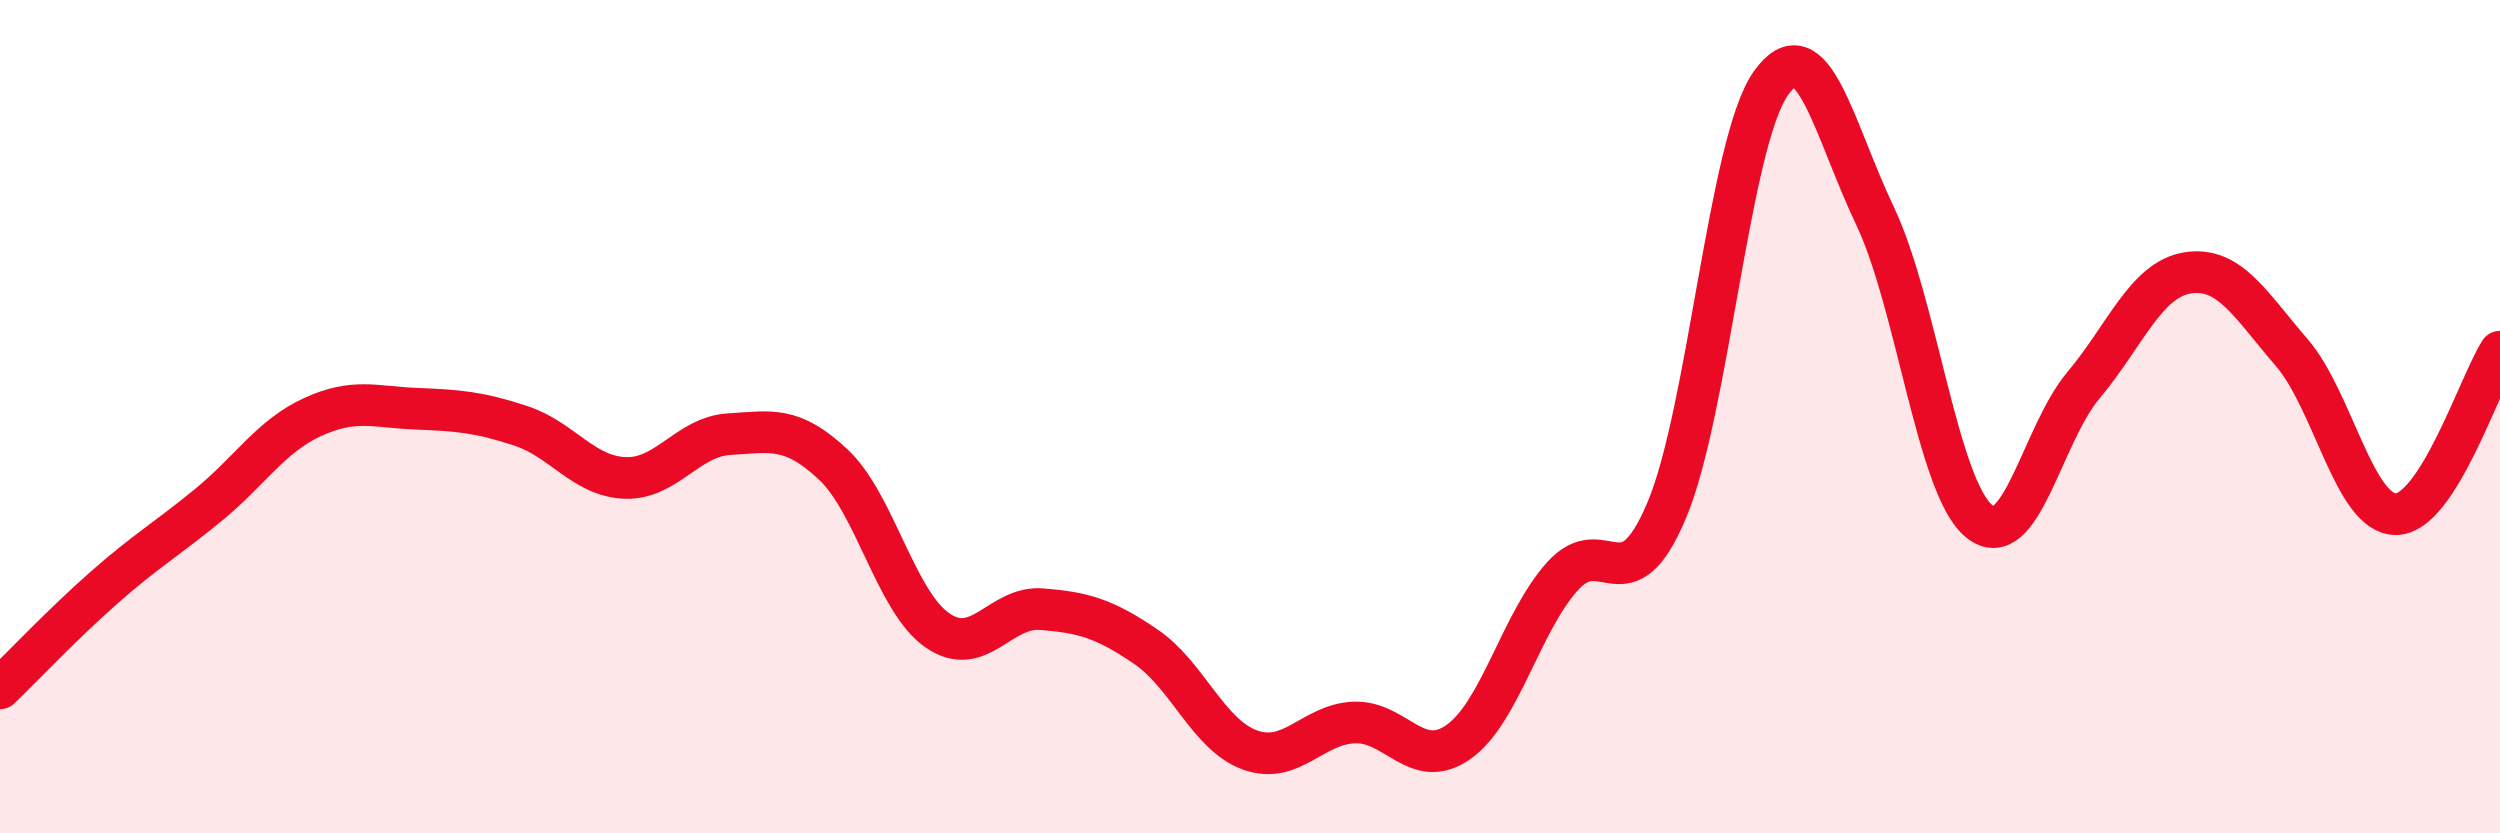
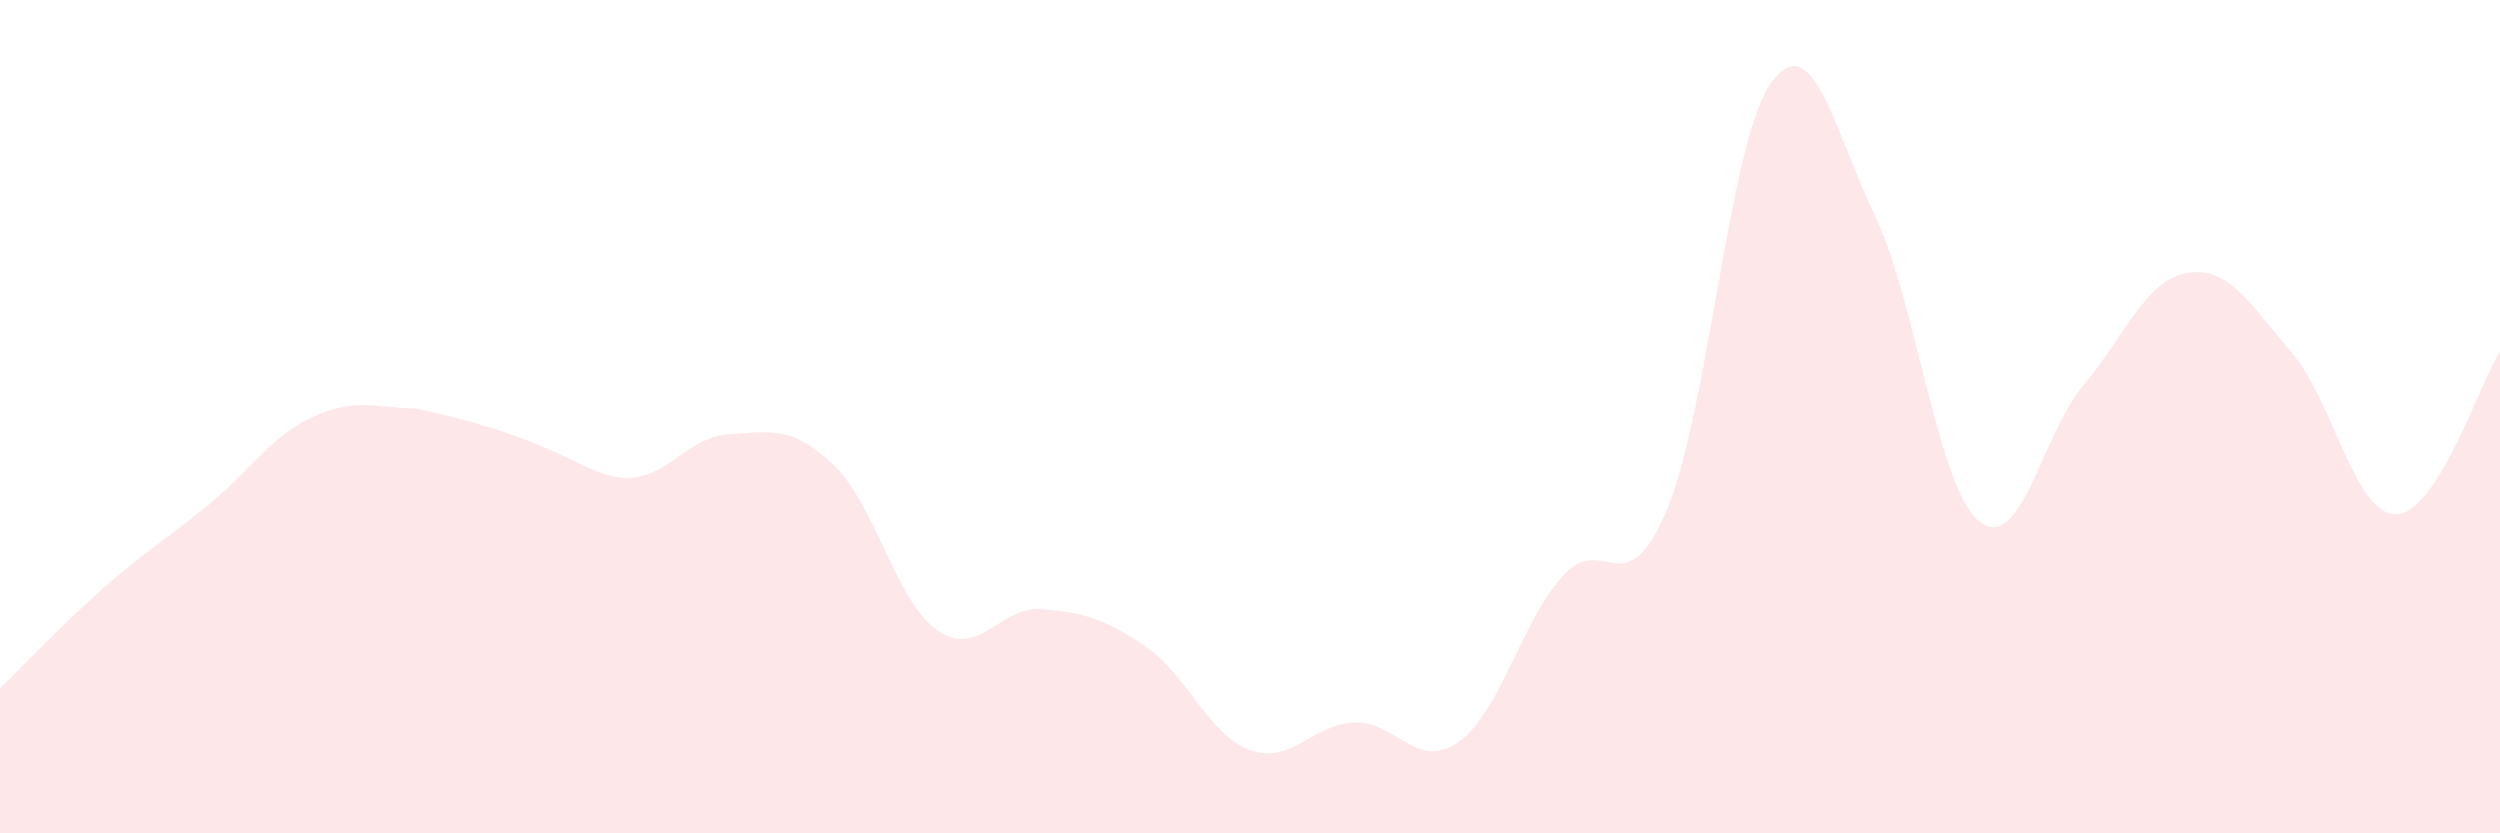
<svg xmlns="http://www.w3.org/2000/svg" width="60" height="20" viewBox="0 0 60 20">
-   <path d="M 0,16.52 C 0.5,16.04 1.5,14.98 2.5,14.1 C 3.5,13.22 4,12.94 5,12.12 C 6,11.3 6.5,10.47 7.5,10.01 C 8.5,9.55 9,9.77 10,9.81 C 11,9.85 11.5,9.89 12.5,10.22 C 13.5,10.55 14,11.43 15,11.47 C 16,11.51 16.5,10.48 17.5,10.42 C 18.5,10.36 19,10.21 20,11.15 C 21,12.09 21.5,14.44 22.5,15.13 C 23.5,15.82 24,14.54 25,14.62 C 26,14.7 26.5,14.84 27.5,15.52 C 28.5,16.2 29,17.64 30,18 C 31,18.36 31.5,17.38 32.5,17.34 C 33.5,17.3 34,18.51 35,17.81 C 36,17.11 36.5,14.94 37.5,13.83 C 38.5,12.72 39,14.62 40,12.25 C 41,9.88 41.5,3.41 42.5,2 C 43.5,0.59 44,3.08 45,5.18 C 46,7.28 46.5,11.7 47.5,12.51 C 48.5,13.32 49,10.44 50,9.25 C 51,8.06 51.5,6.71 52.5,6.55 C 53.5,6.39 54,7.3 55,8.46 C 56,9.62 56.5,12.34 57.5,12.34 C 58.5,12.34 59.5,9.22 60,8.44L60 20L0 20Z" fill="#EB0A25" opacity="0.1" stroke-linecap="round" stroke-linejoin="round" />
-   <path d="M 0,16.52 C 0.5,16.04 1.5,14.98 2.5,14.1 C 3.5,13.22 4,12.94 5,12.12 C 6,11.3 6.5,10.47 7.5,10.01 C 8.5,9.55 9,9.77 10,9.81 C 11,9.85 11.5,9.89 12.5,10.22 C 13.5,10.55 14,11.43 15,11.47 C 16,11.51 16.5,10.48 17.5,10.42 C 18.5,10.36 19,10.21 20,11.15 C 21,12.09 21.5,14.44 22.5,15.13 C 23.5,15.82 24,14.54 25,14.62 C 26,14.7 26.5,14.84 27.5,15.52 C 28.5,16.2 29,17.64 30,18 C 31,18.36 31.5,17.38 32.5,17.34 C 33.5,17.3 34,18.51 35,17.81 C 36,17.11 36.5,14.94 37.5,13.83 C 38.5,12.72 39,14.62 40,12.25 C 41,9.88 41.5,3.41 42.5,2 C 43.5,0.59 44,3.08 45,5.18 C 46,7.28 46.5,11.7 47.5,12.51 C 48.5,13.32 49,10.44 50,9.25 C 51,8.06 51.5,6.71 52.5,6.55 C 53.5,6.39 54,7.3 55,8.46 C 56,9.62 56.5,12.34 57.5,12.34 C 58.5,12.34 59.5,9.22 60,8.44" stroke="#EB0A25" stroke-width="1" fill="none" stroke-linecap="round" stroke-linejoin="round" />
+   <path d="M 0,16.52 C 0.5,16.04 1.5,14.98 2.5,14.1 C 3.5,13.22 4,12.94 5,12.12 C 6,11.3 6.5,10.47 7.5,10.01 C 8.5,9.55 9,9.77 10,9.81 C 13.5,10.55 14,11.43 15,11.47 C 16,11.51 16.5,10.48 17.5,10.42 C 18.5,10.36 19,10.21 20,11.15 C 21,12.09 21.5,14.44 22.5,15.13 C 23.5,15.82 24,14.54 25,14.62 C 26,14.7 26.5,14.84 27.5,15.52 C 28.5,16.2 29,17.64 30,18 C 31,18.36 31.5,17.38 32.5,17.34 C 33.5,17.3 34,18.51 35,17.81 C 36,17.11 36.5,14.94 37.5,13.83 C 38.5,12.72 39,14.62 40,12.25 C 41,9.88 41.5,3.41 42.5,2 C 43.5,0.59 44,3.08 45,5.18 C 46,7.28 46.5,11.7 47.5,12.51 C 48.5,13.32 49,10.44 50,9.25 C 51,8.06 51.5,6.71 52.5,6.55 C 53.5,6.39 54,7.3 55,8.46 C 56,9.62 56.5,12.34 57.5,12.34 C 58.5,12.34 59.5,9.22 60,8.44L60 20L0 20Z" fill="#EB0A25" opacity="0.1" stroke-linecap="round" stroke-linejoin="round" />
</svg>